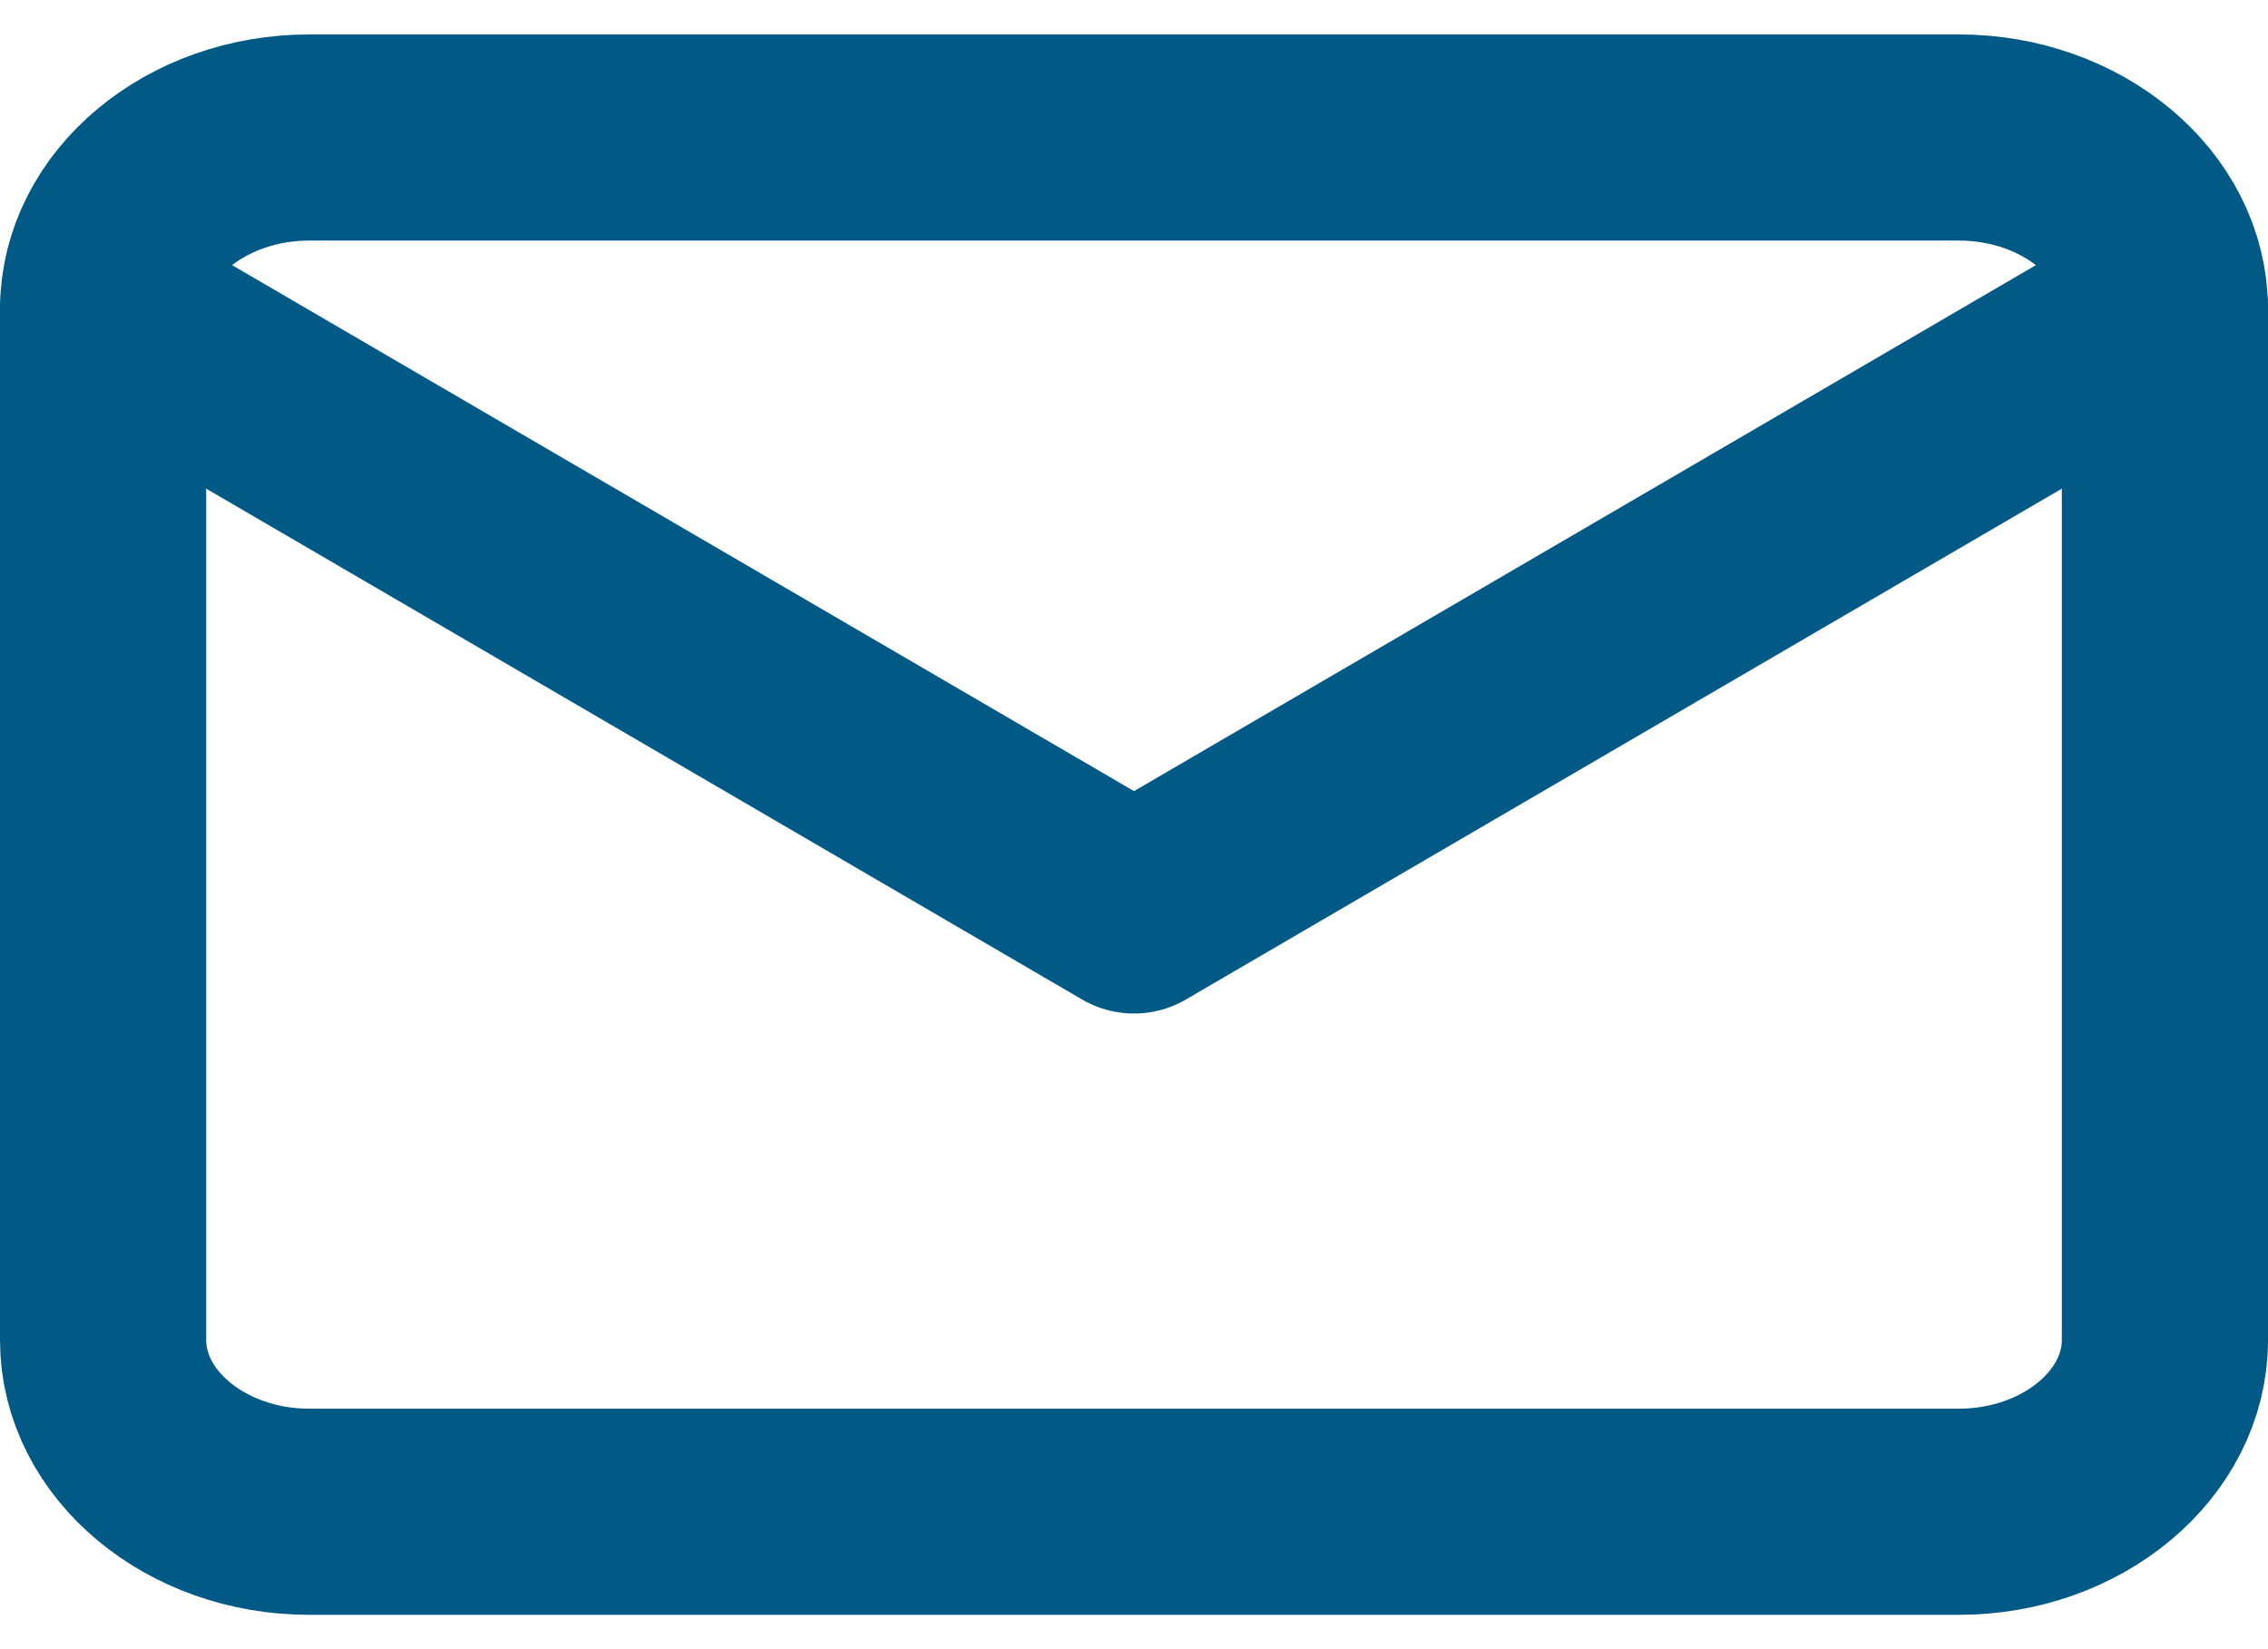
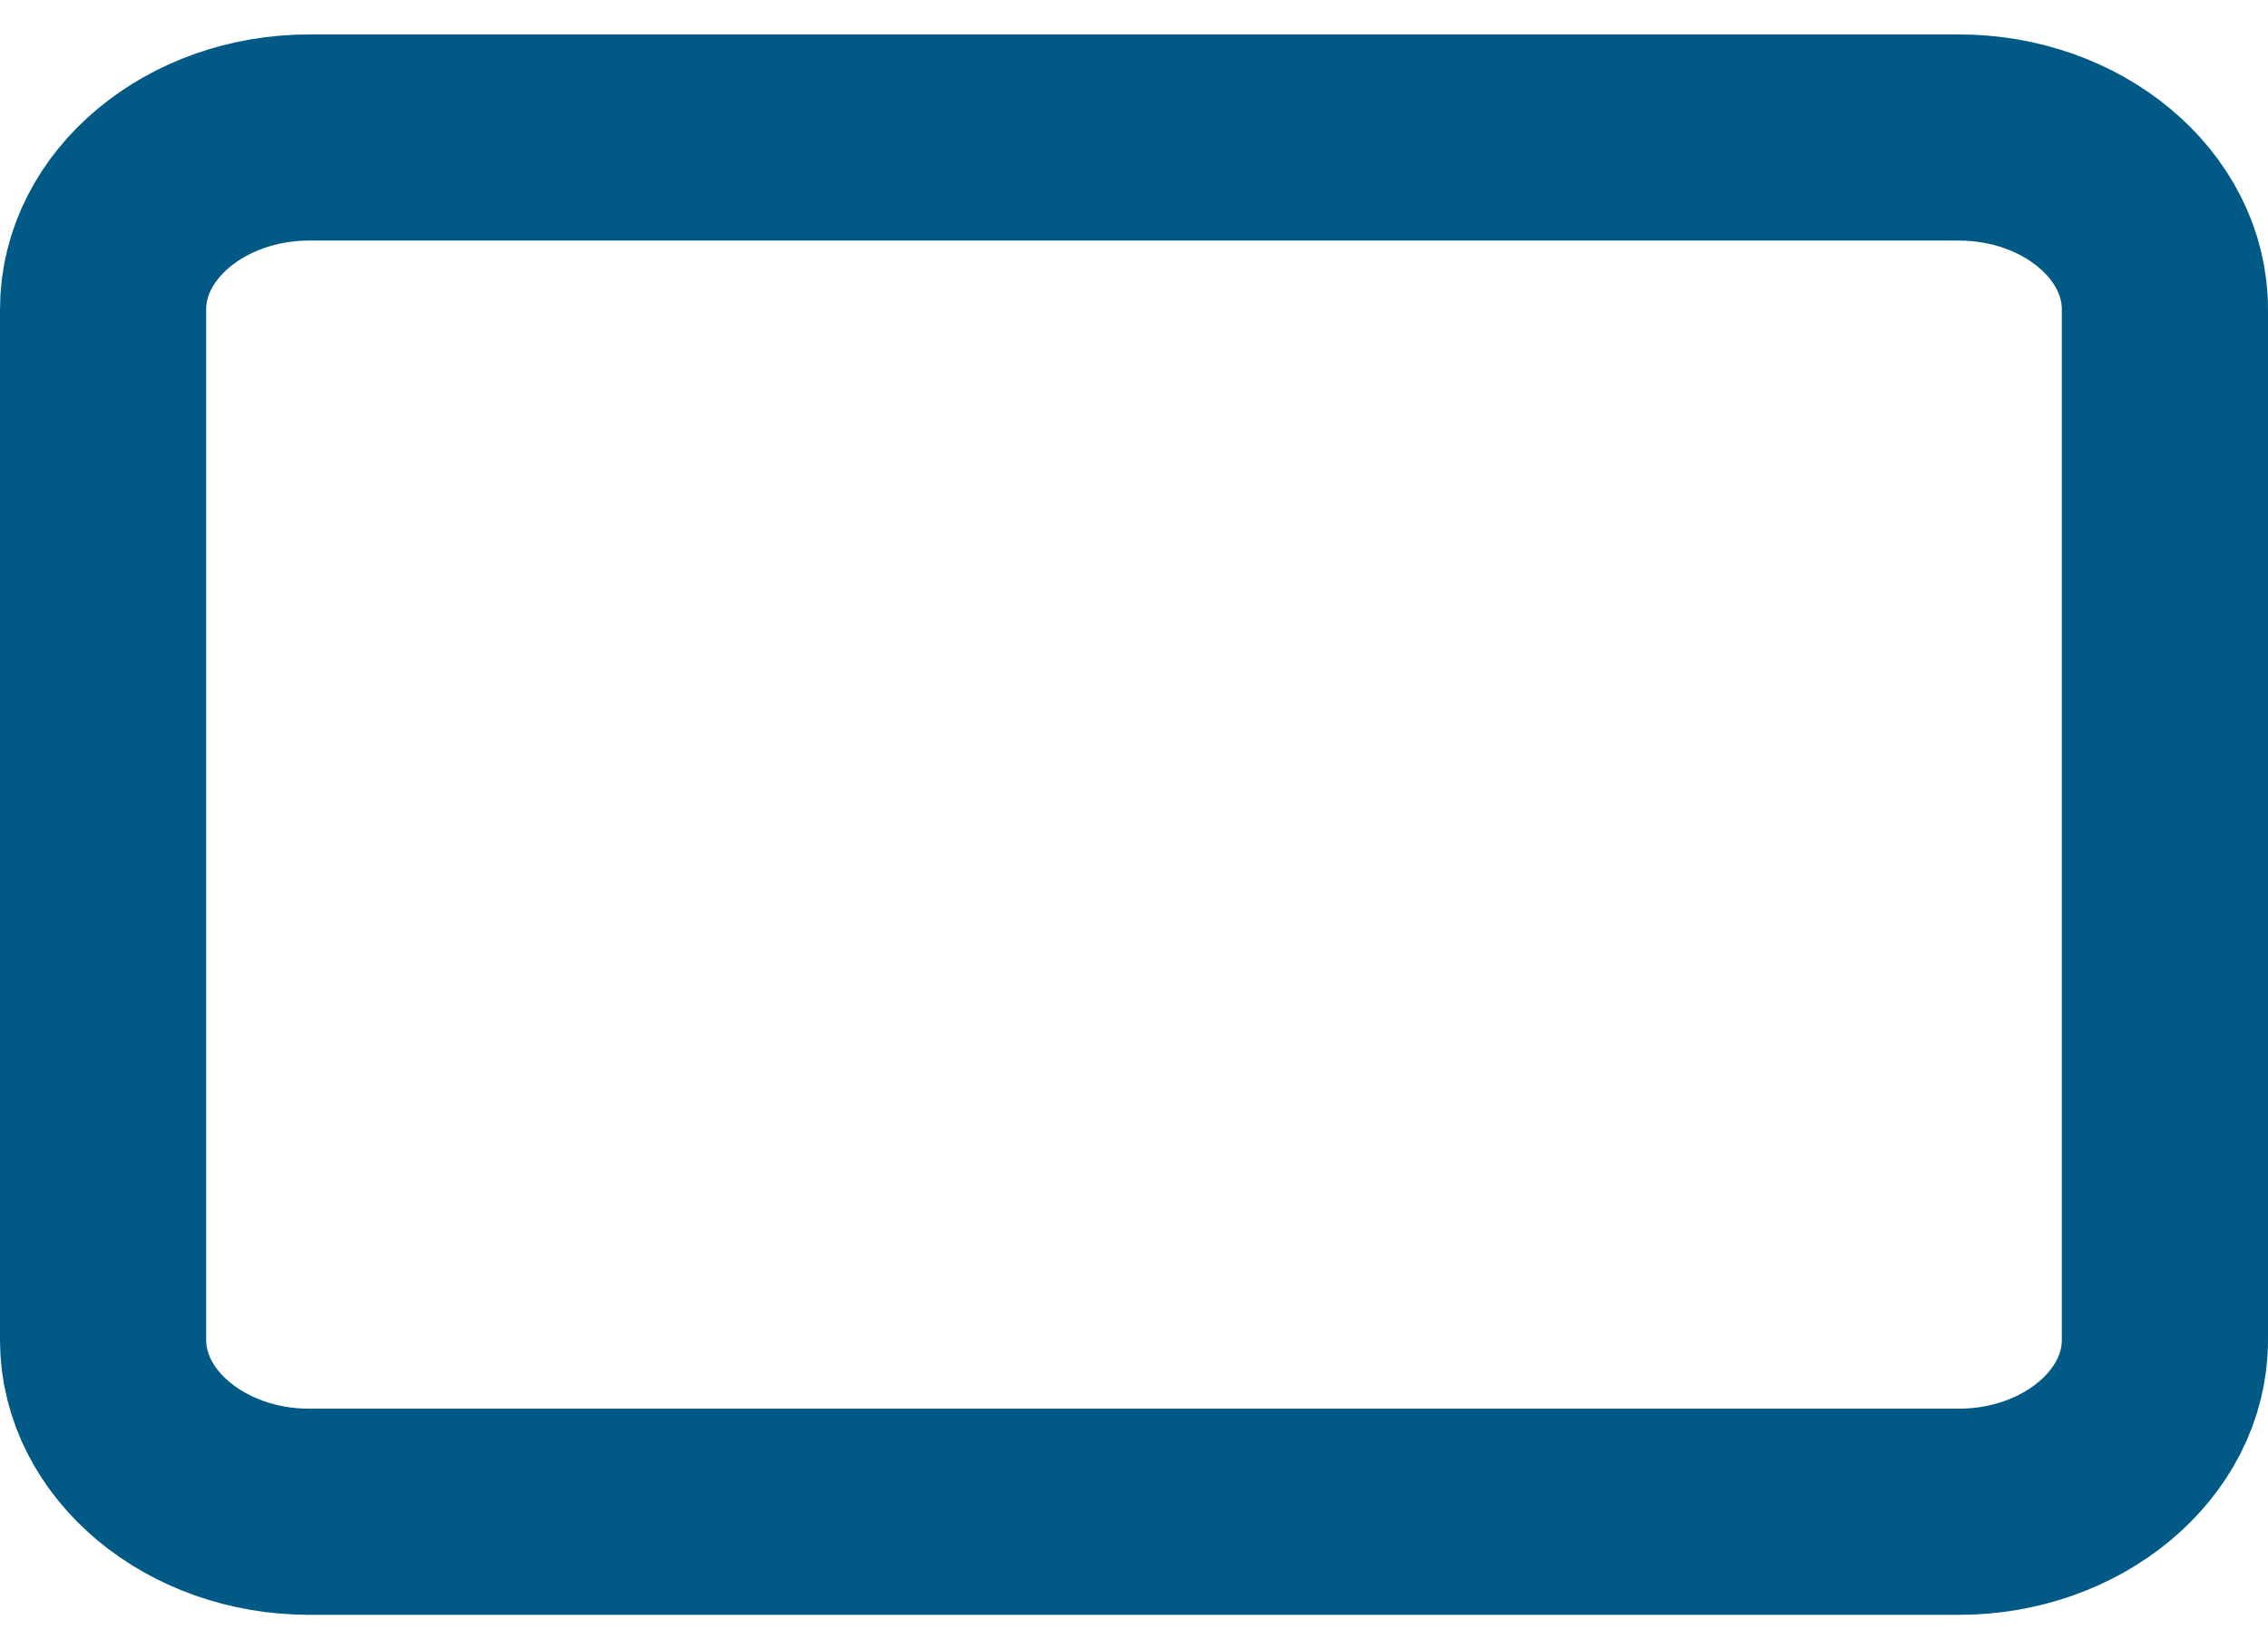
<svg xmlns="http://www.w3.org/2000/svg" width="22" height="16" viewBox="0 0 22 16" fill="none">
  <path d="M3 1.334H19C20.1 1.334 21 2.084 21 3.001V13.001C21 13.917 20.1 14.667 19 14.667H3C1.9 14.667 1 13.917 1 13.001V3.001C1 2.084 1.9 1.334 3 1.334Z" stroke="#005A85" stroke-width="2" stroke-linecap="round" stroke-linejoin="round" />
-   <path d="M21 3L11 8.833L1 3" stroke="#005A85" stroke-width="2" stroke-linecap="round" stroke-linejoin="round" />
</svg>